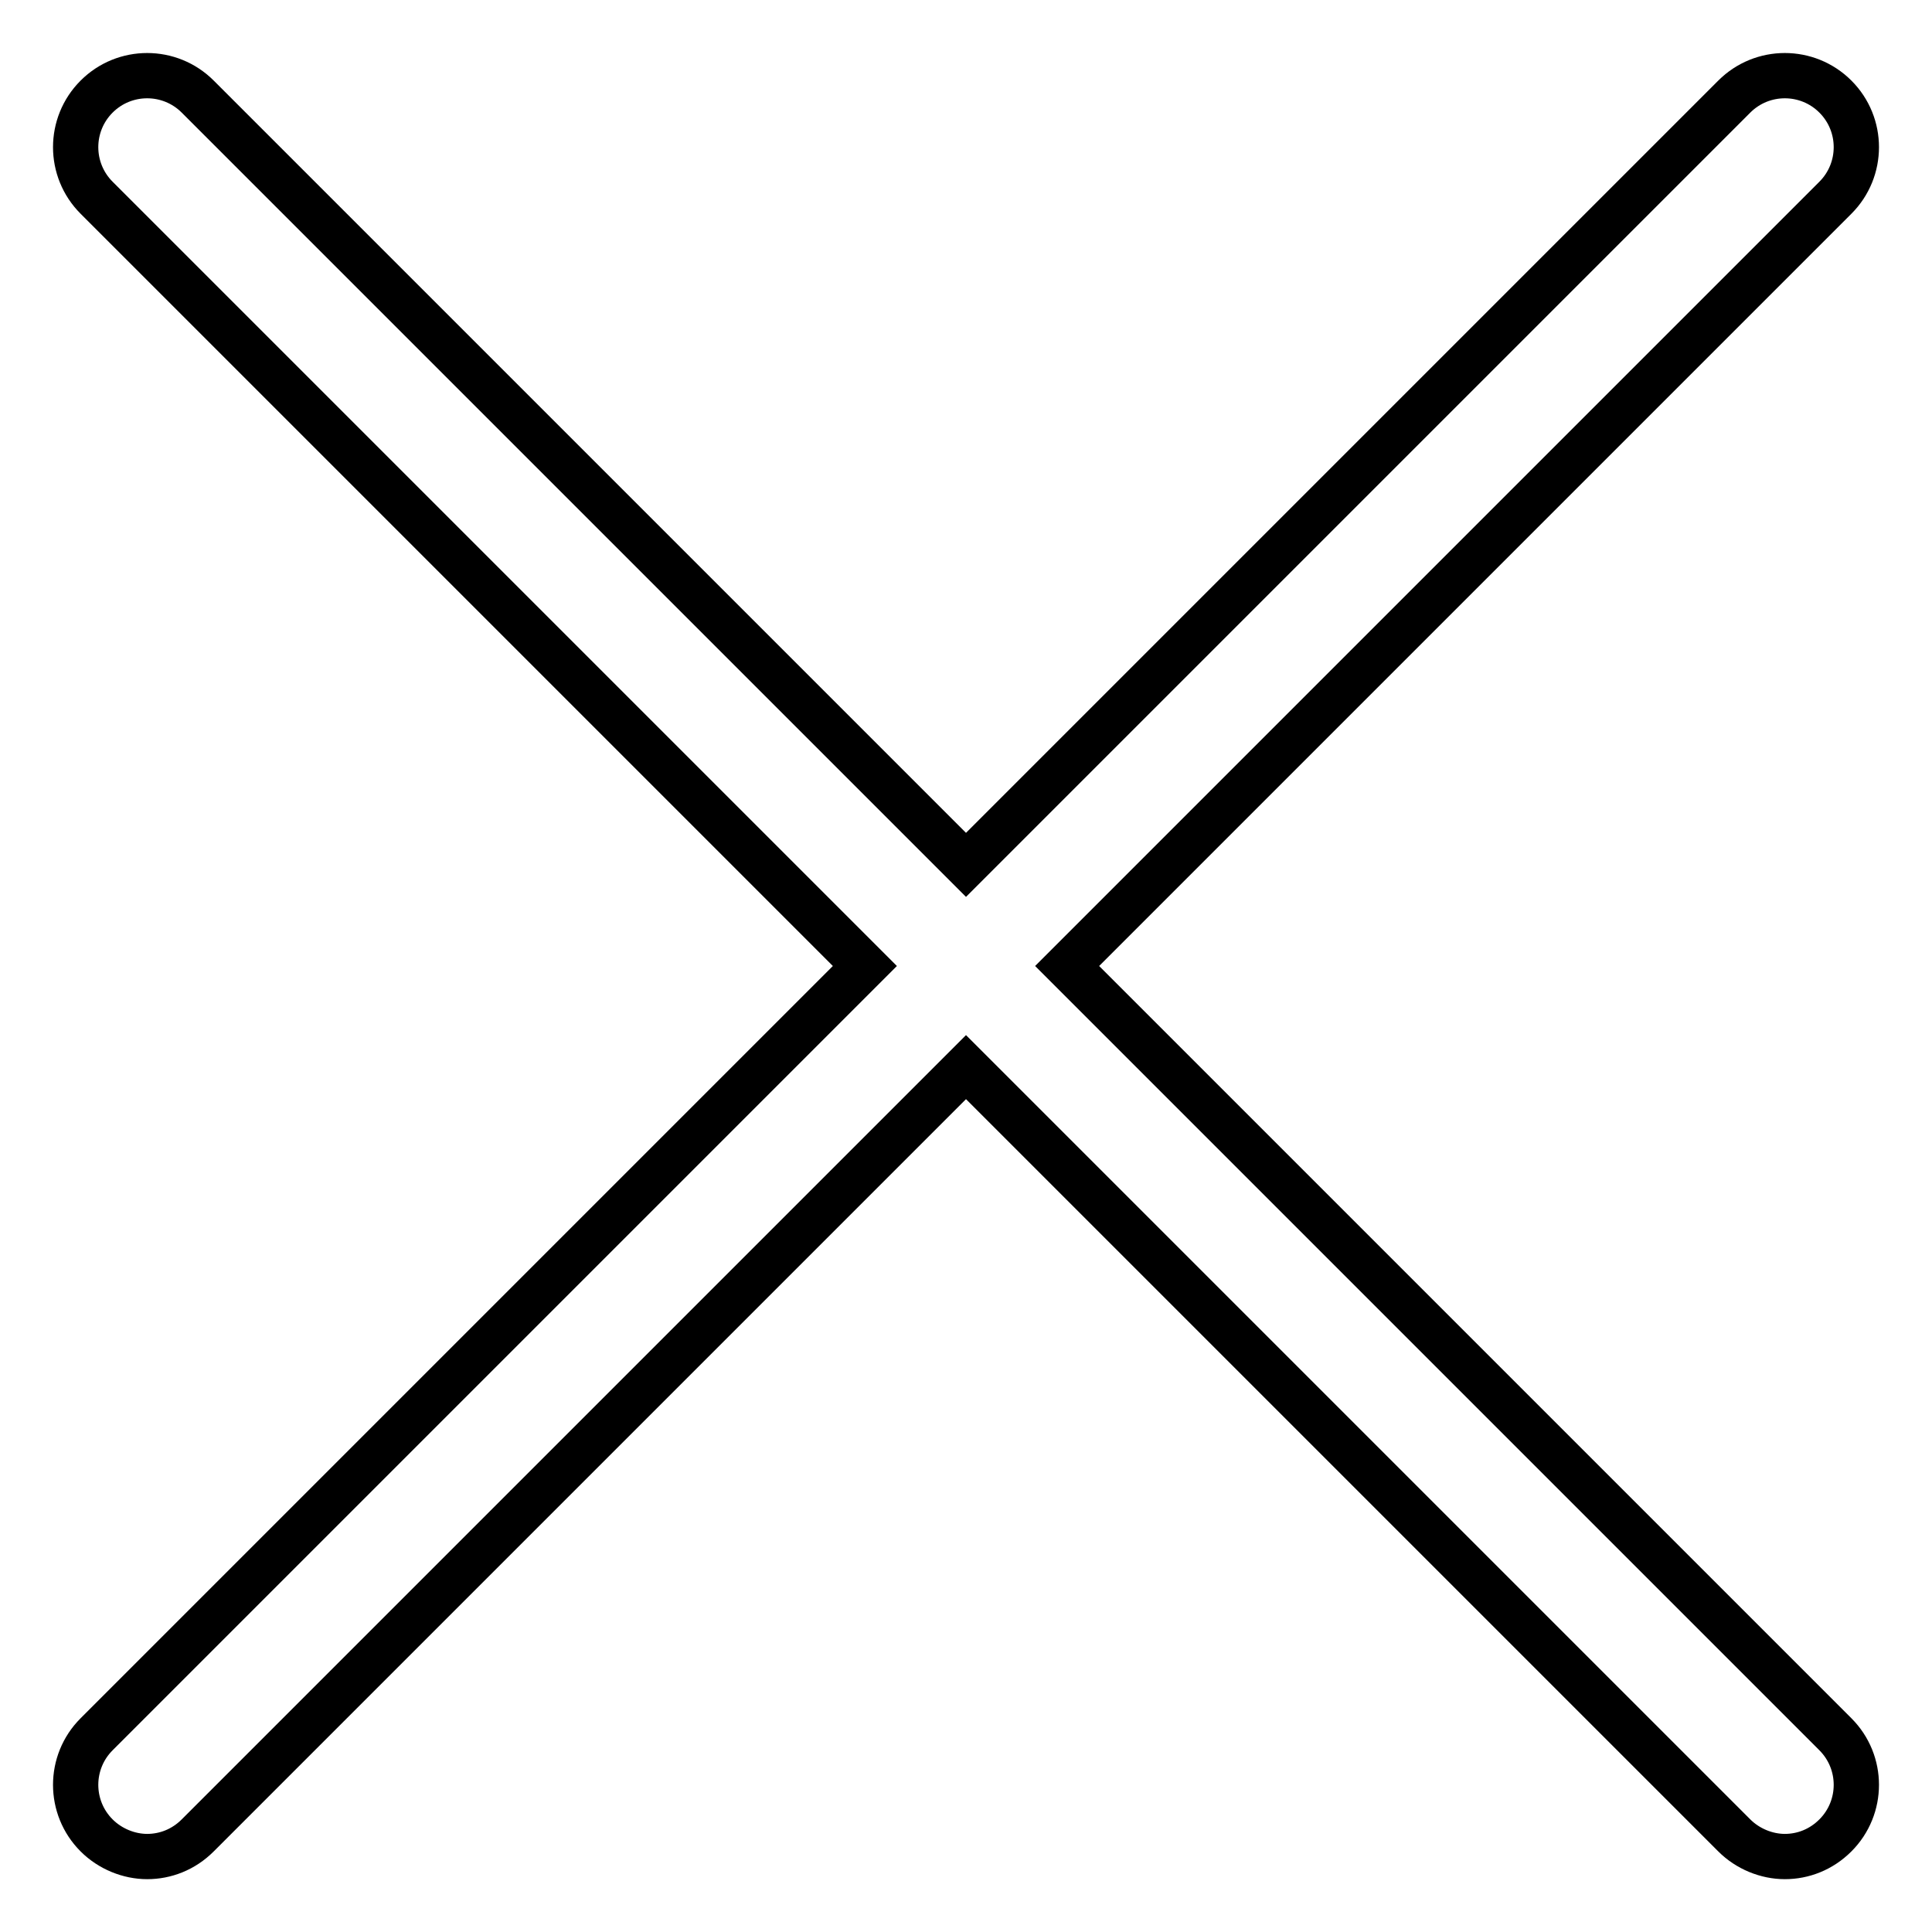
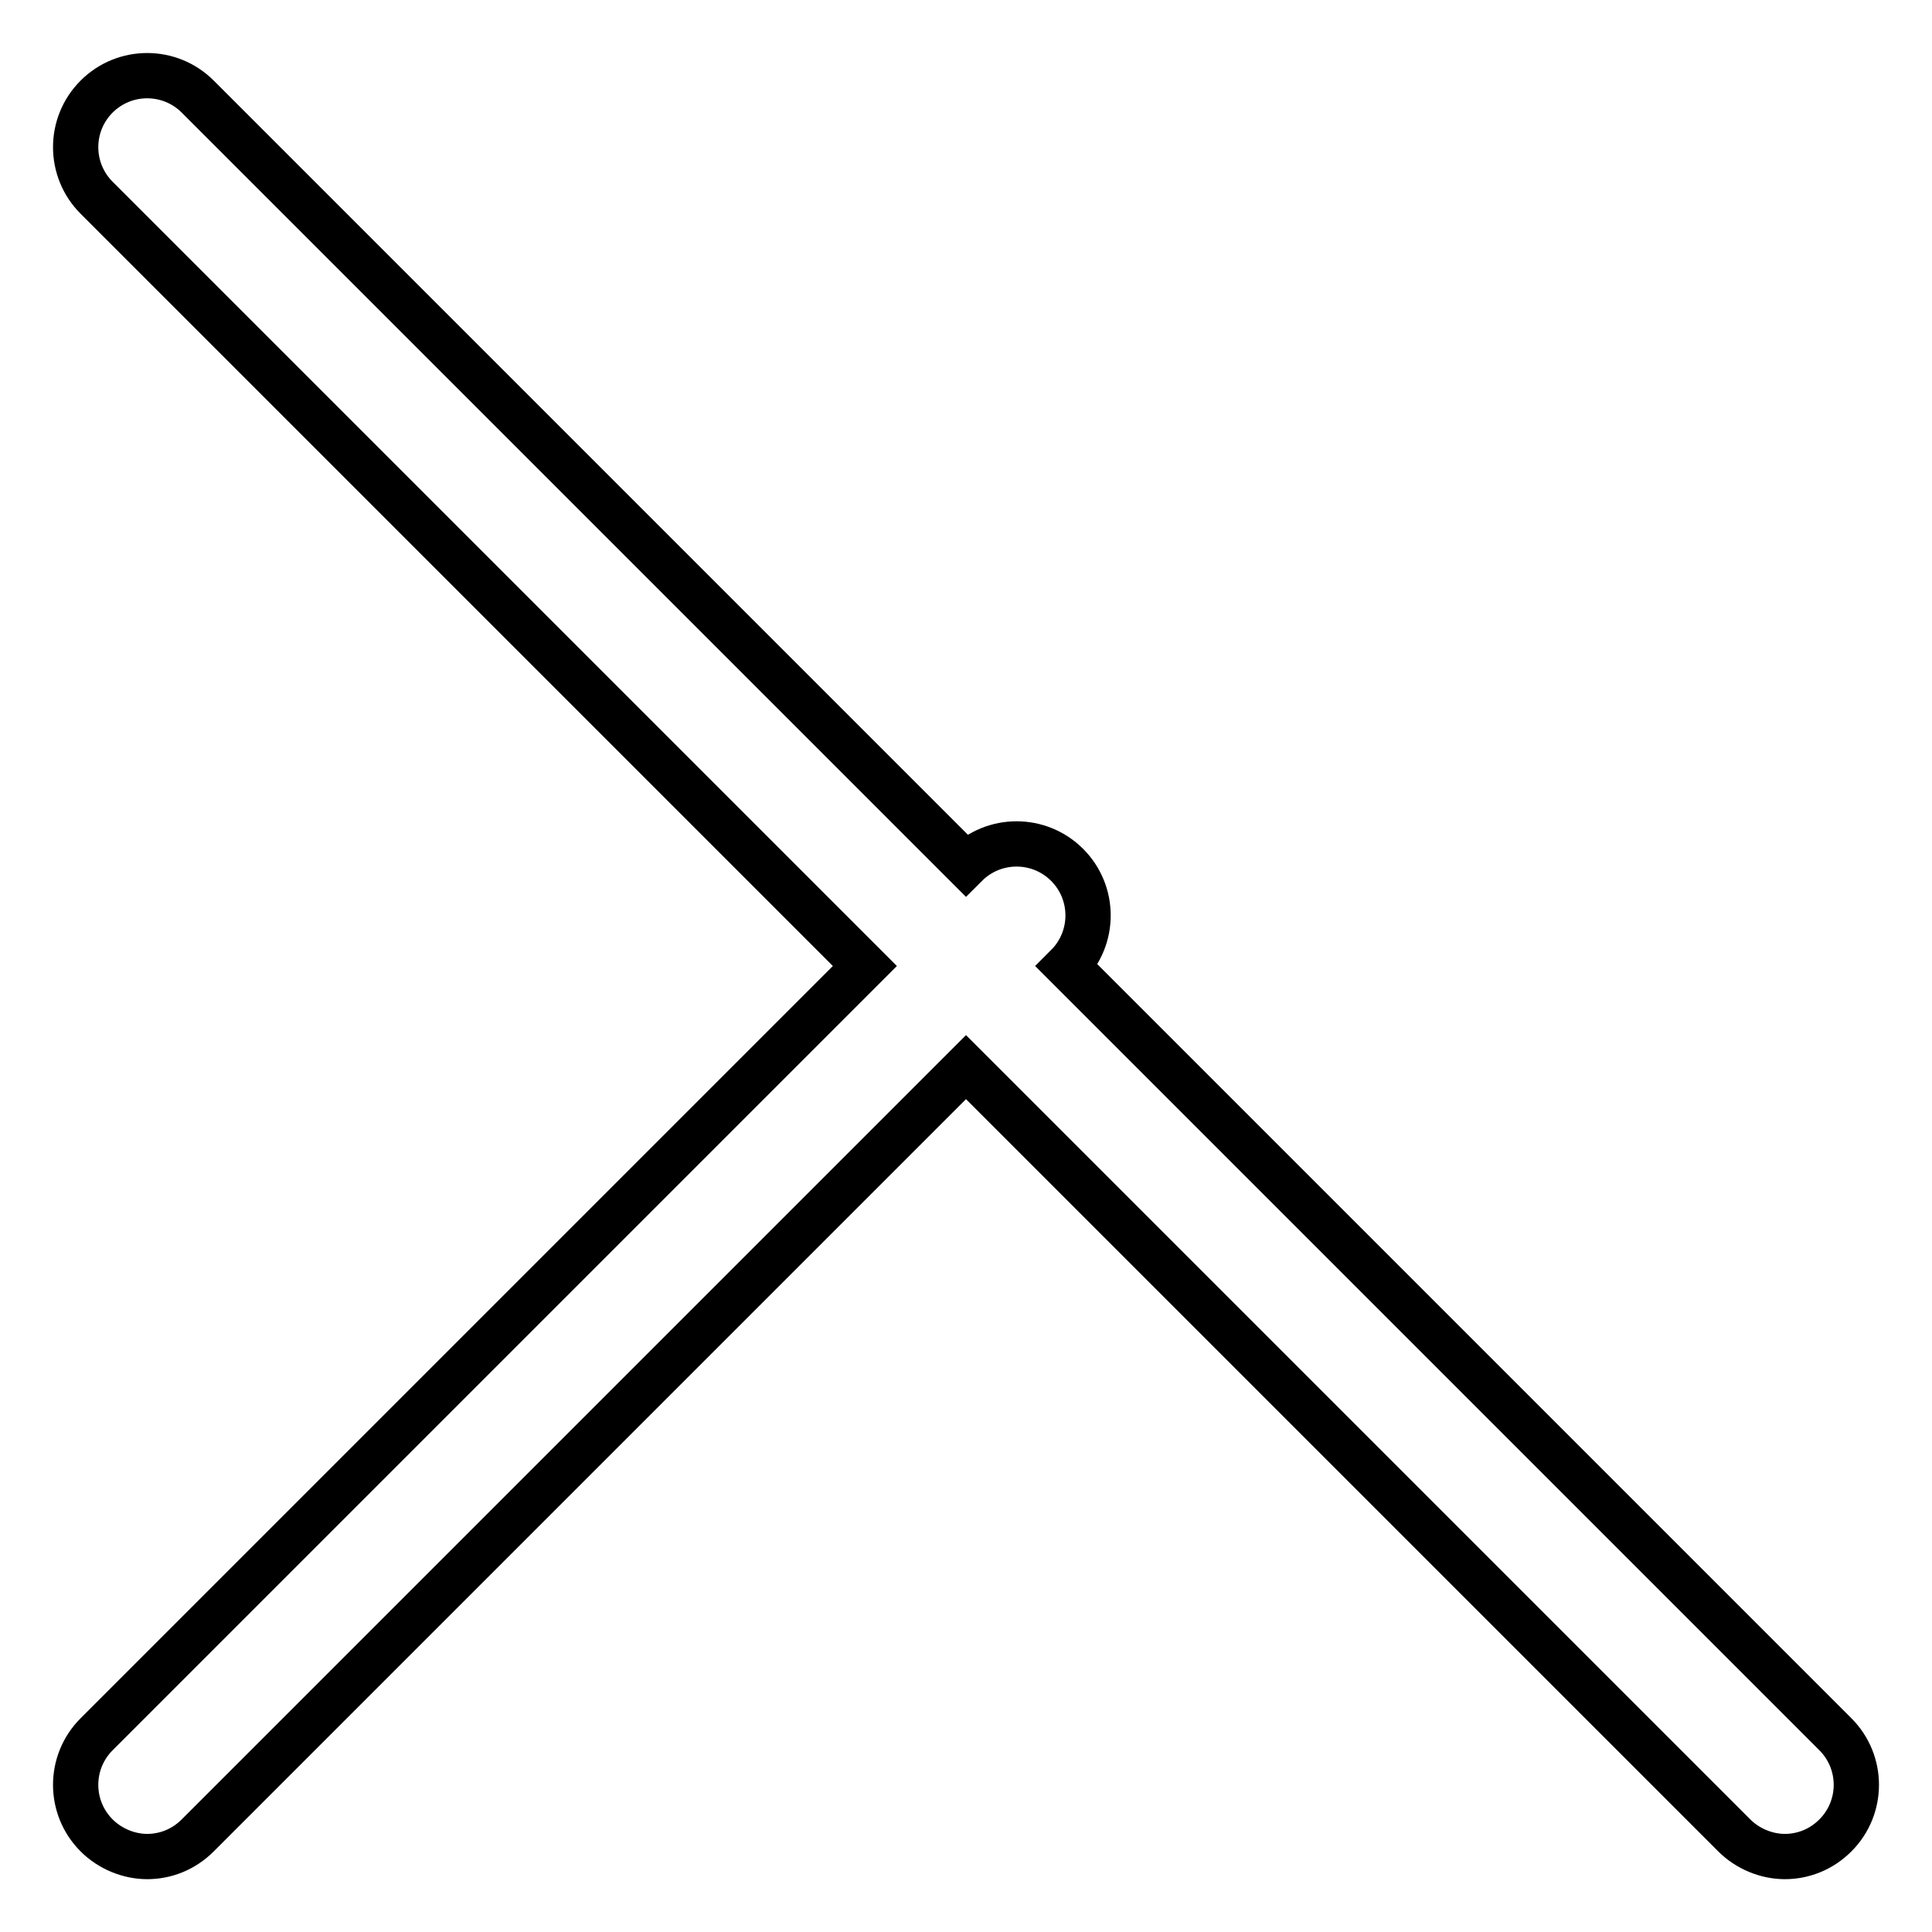
<svg xmlns="http://www.w3.org/2000/svg" version="1.1" x="0px" y="0px" viewBox="0 0 256 256" enable-background="new 0 0 256 256" xml:space="preserve">
  <g>
-     <path stroke-width="6" fill-opacity="0" stroke="#000000" d="M141.4,128L243.2,26.2c3.7-3.7,3.7-9.7,0-13.4c-3.7-3.7-9.7-3.7-13.4,0L128,114.6L26.2,12.8 c-3.7-3.7-9.7-3.7-13.4,0c-3.7,3.7-3.7,9.7,0,13.4L114.6,128L12.8,229.8c-3.7,3.7-3.7,9.7,0,13.4c1.8,1.8,4.3,2.8,6.7,2.8 s4.8-0.9,6.7-2.8L128,141.4l101.8,101.8c1.8,1.8,4.3,2.8,6.7,2.8c2.4,0,4.8-0.9,6.7-2.8c3.7-3.7,3.7-9.7,0-13.4L141.4,128z" />
+     <path stroke-width="6" fill-opacity="0" stroke="#000000" d="M141.4,128c3.7-3.7,3.7-9.7,0-13.4c-3.7-3.7-9.7-3.7-13.4,0L128,114.6L26.2,12.8 c-3.7-3.7-9.7-3.7-13.4,0c-3.7,3.7-3.7,9.7,0,13.4L114.6,128L12.8,229.8c-3.7,3.7-3.7,9.7,0,13.4c1.8,1.8,4.3,2.8,6.7,2.8 s4.8-0.9,6.7-2.8L128,141.4l101.8,101.8c1.8,1.8,4.3,2.8,6.7,2.8c2.4,0,4.8-0.9,6.7-2.8c3.7-3.7,3.7-9.7,0-13.4L141.4,128z" />
  </g>
</svg>